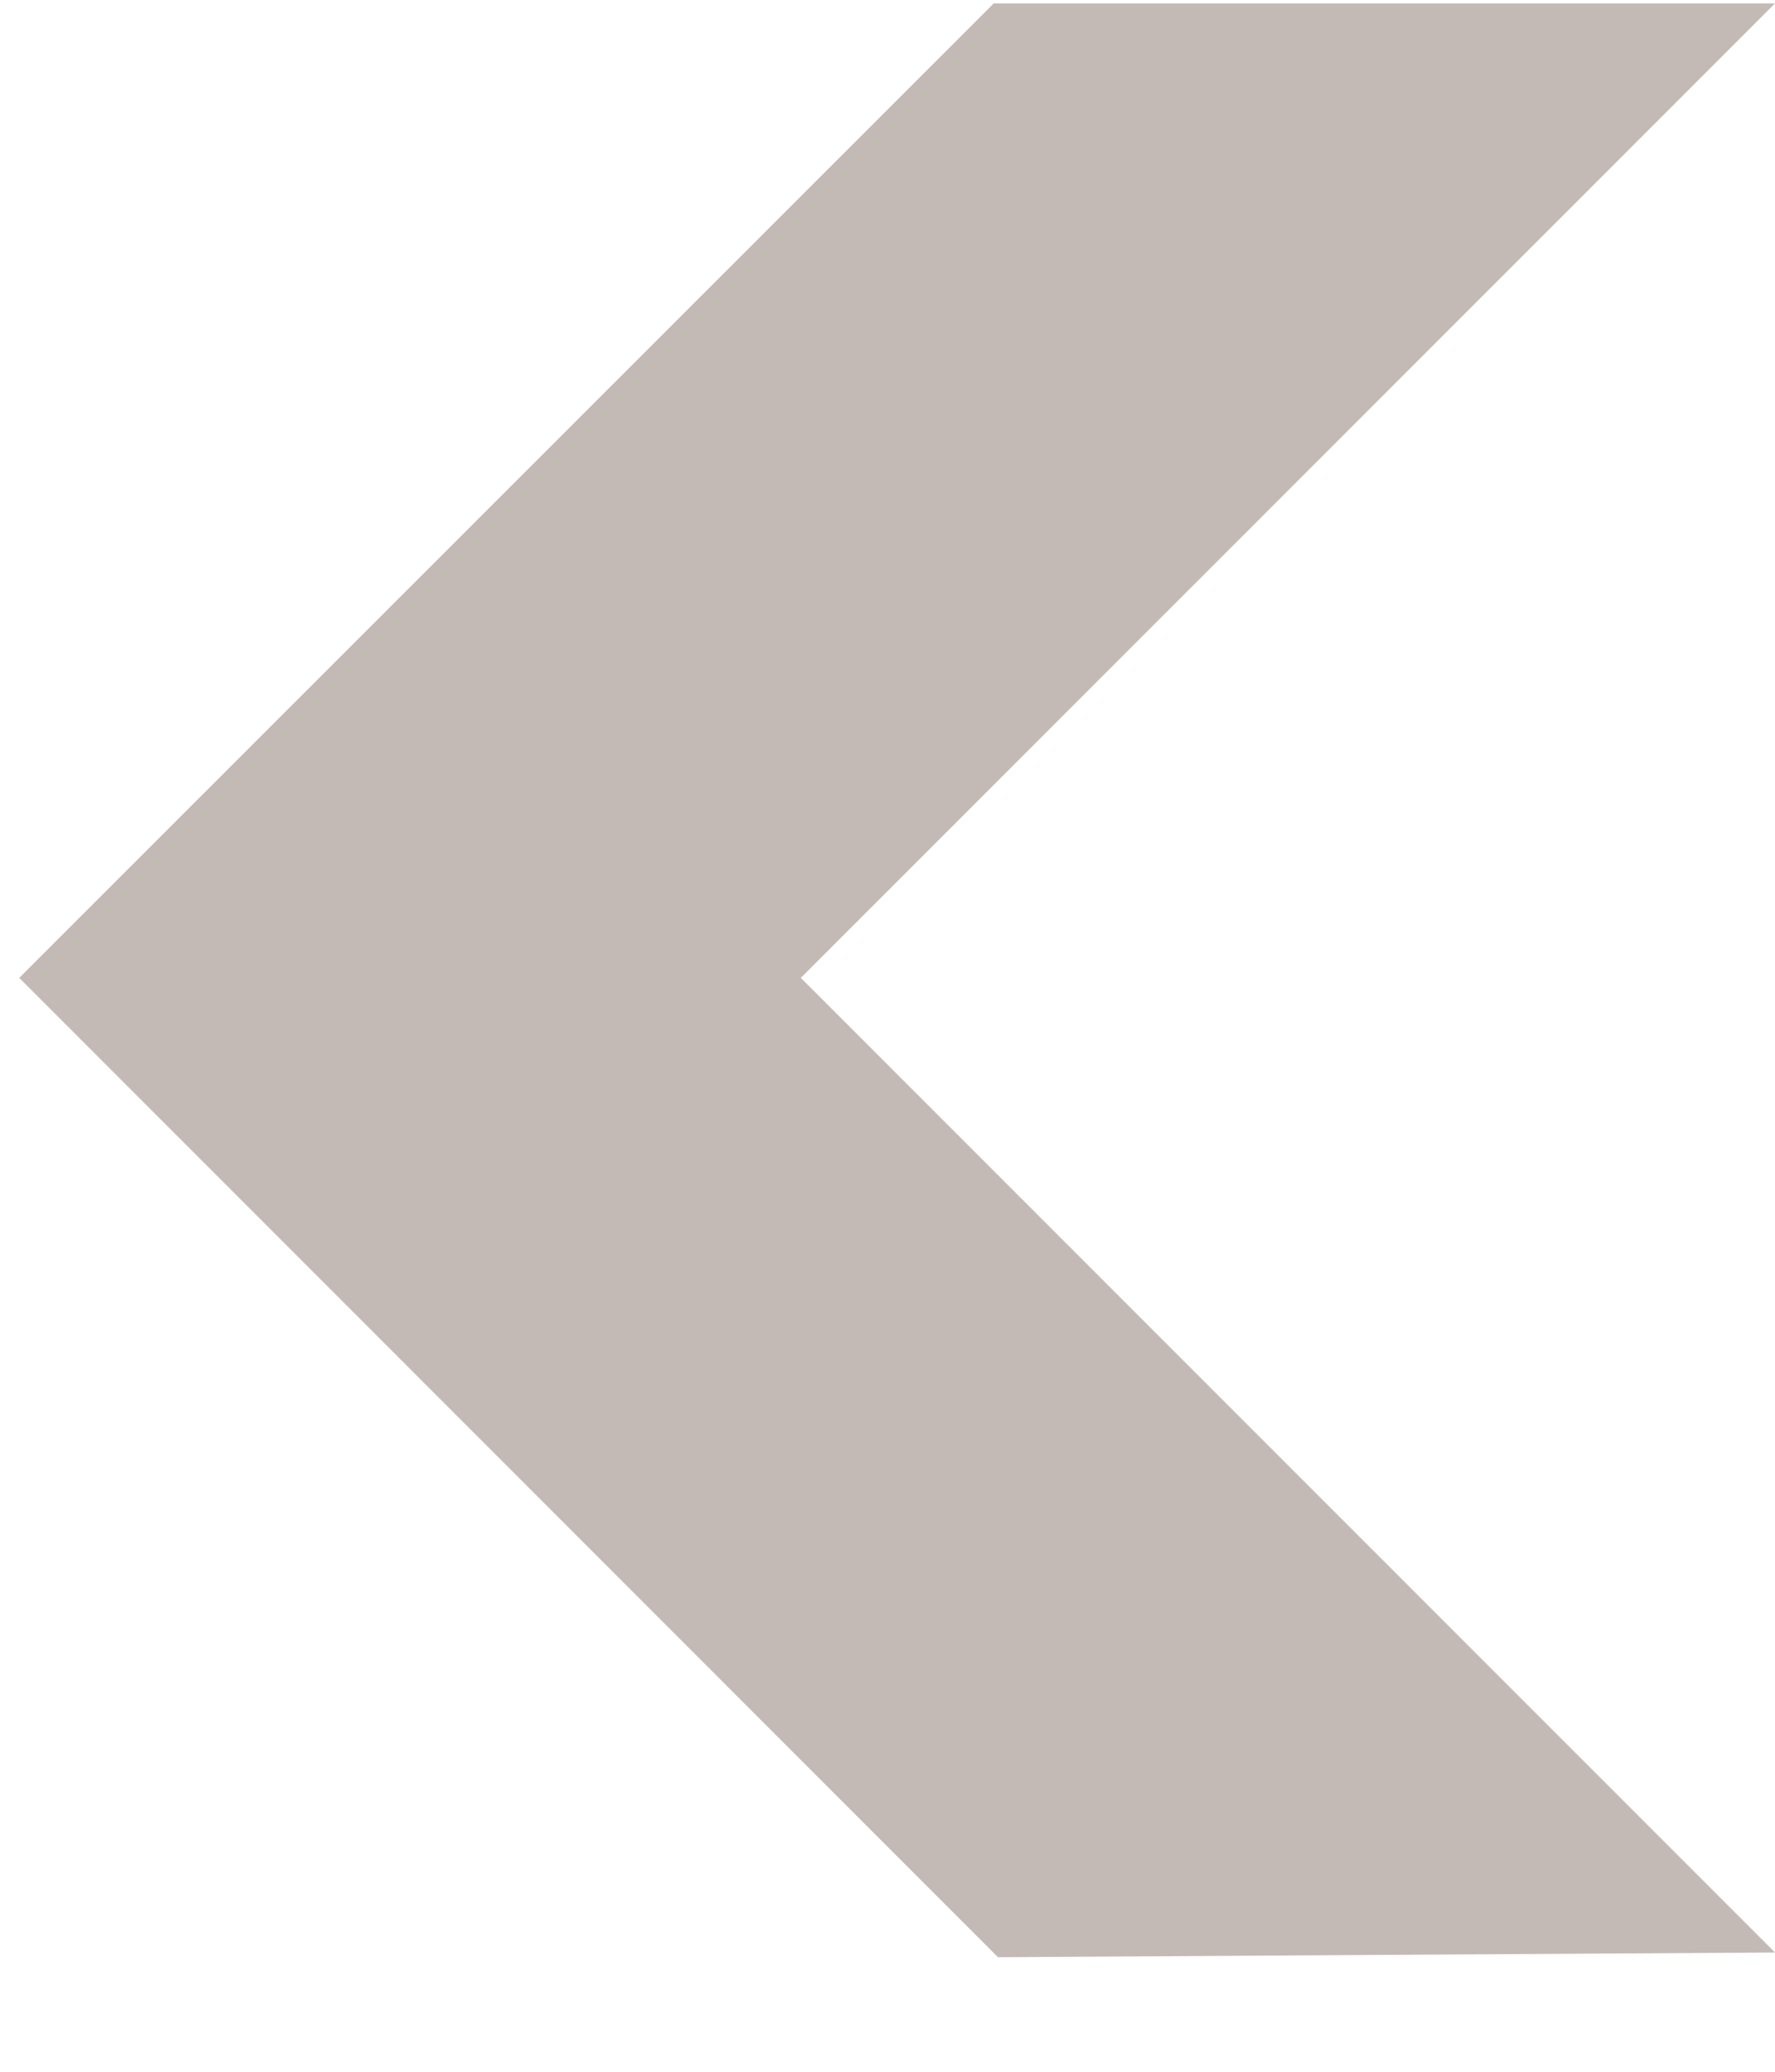
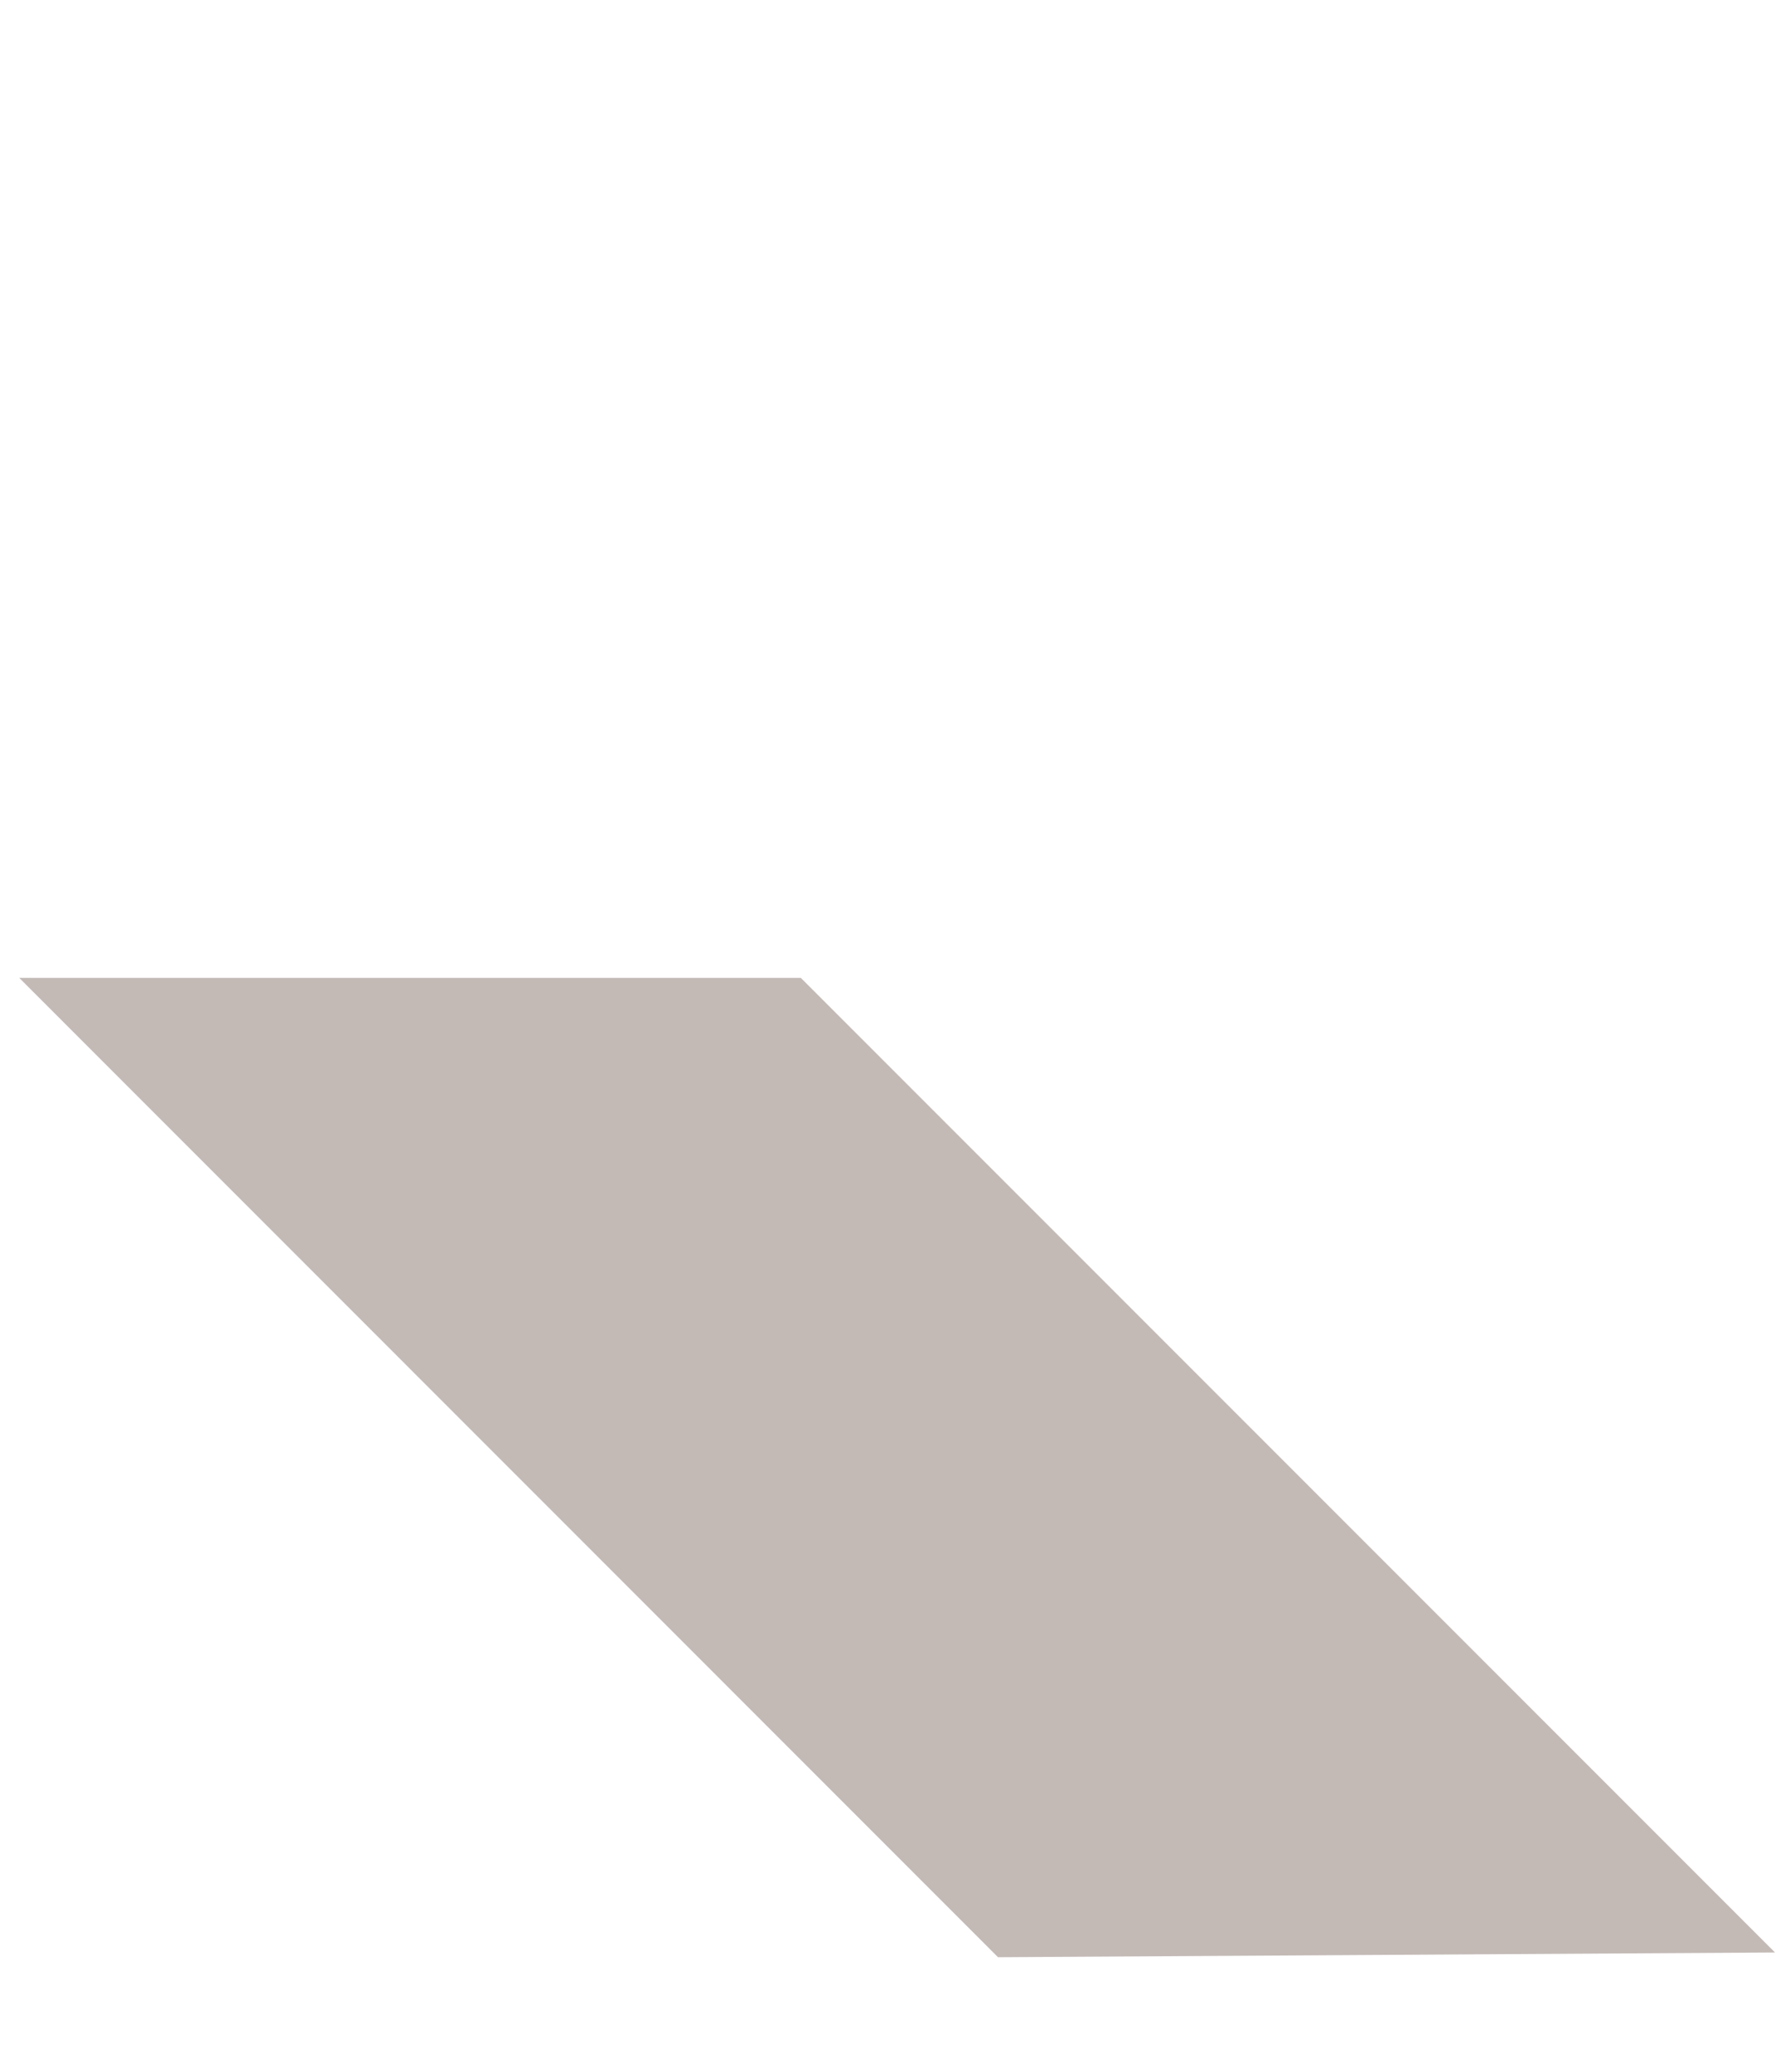
<svg xmlns="http://www.w3.org/2000/svg" width="12" height="14" viewBox="0 0 12 14" fill="none">
-   <path d="M5.414 6.608L12 13.194L6.747 13.226L0.13 6.608L6.718 0.023H12L5.414 6.608Z" fill="#C3BAB6" />
+   <path d="M5.414 6.608L12 13.194L6.747 13.226L0.13 6.608H12L5.414 6.608Z" fill="#C3BAB6" />
</svg>